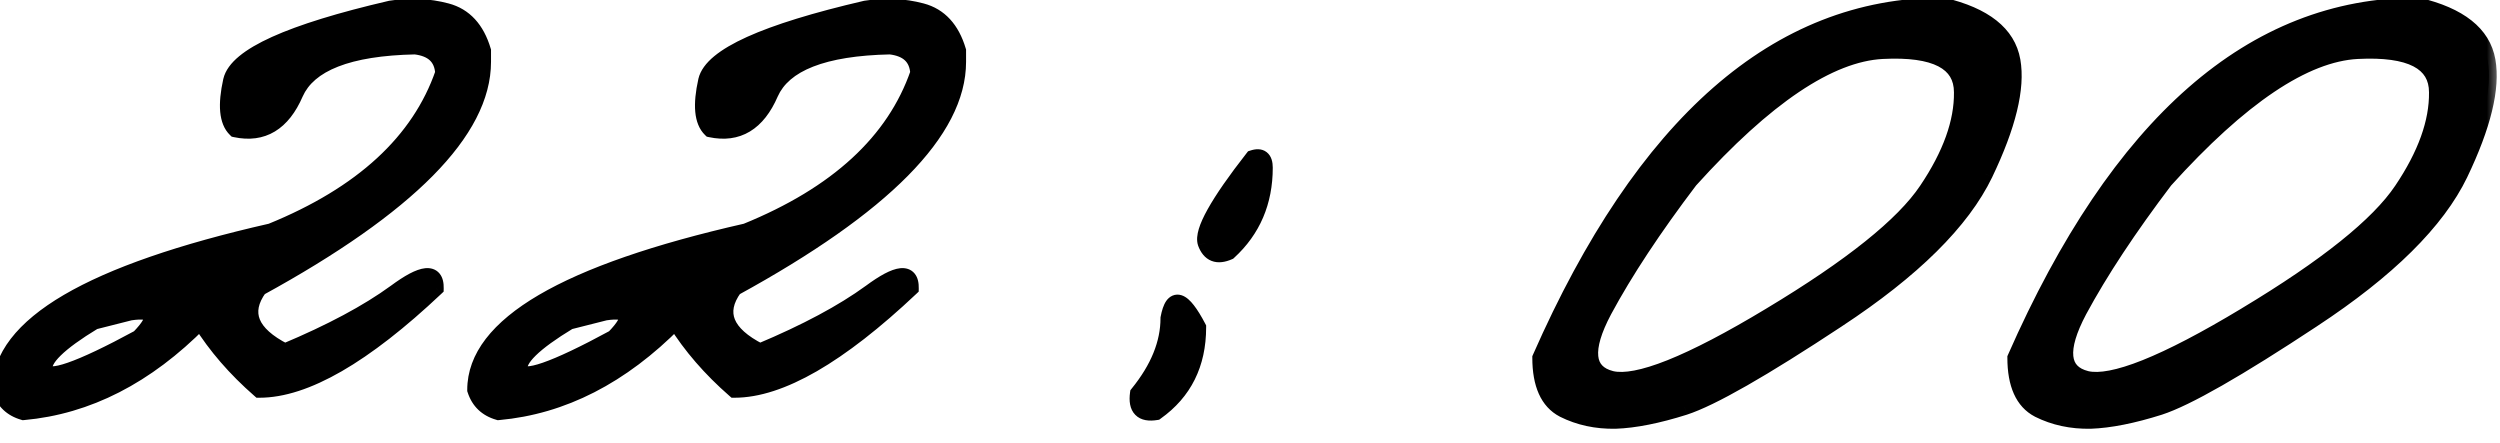
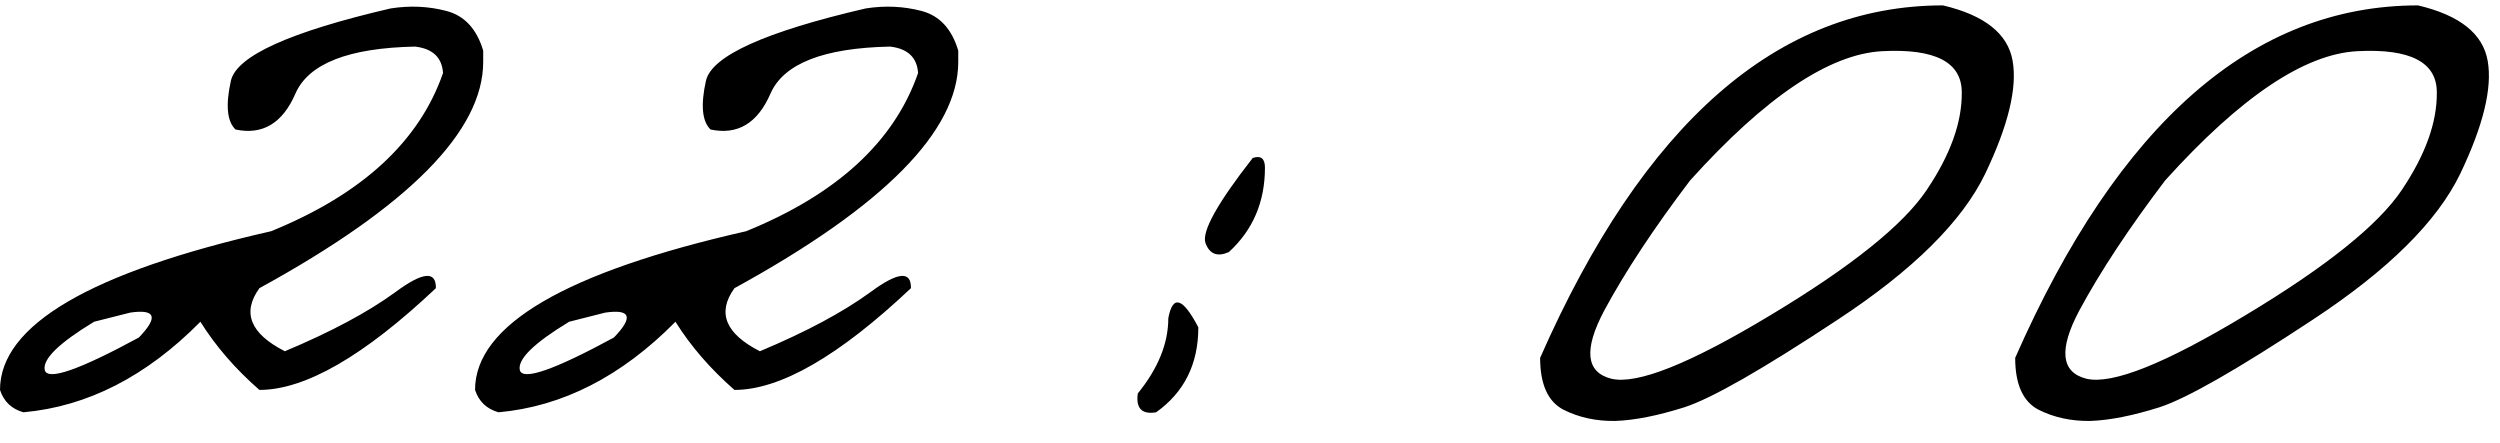
<svg xmlns="http://www.w3.org/2000/svg" width="96" height="17" viewBox="0 0 96 17" fill="none">
  <mask id="path-1-outside-1_892_48" maskUnits="userSpaceOnUse" x="-1" y="-1" width="97" height="18" fill="black">
-     <rect fill="white" x="-1" y="-1" width="97" height="18" />
-     <path d="M15 0.324C15.742 0.207 16.458 0.24 17.148 0.422C17.838 0.604 18.307 1.112 18.555 1.945V2.375C18.555 5.031 15.69 7.928 9.961 11.066C9.284 12.004 9.609 12.811 10.938 13.488C12.708 12.746 14.121 11.991 15.176 11.223C16.23 10.441 16.751 10.389 16.738 11.066C13.978 13.671 11.719 14.973 9.961 14.973C9.036 14.165 8.281 13.293 7.695 12.355C5.625 14.452 3.359 15.611 0.898 15.832C0.443 15.702 0.143 15.415 0 14.973C0 12.486 3.47 10.454 10.41 8.879C13.9 7.46 16.1 5.435 17.012 2.805C16.973 2.206 16.615 1.867 15.938 1.789C13.385 1.841 11.855 2.44 11.348 3.586C10.853 4.732 10.085 5.194 9.043 4.973C8.717 4.66 8.659 4.035 8.867 3.098C9.089 2.147 11.133 1.223 15 0.324ZM3.613 12.355C2.259 13.176 1.628 13.794 1.719 14.211C1.823 14.628 3.027 14.211 5.332 12.961C6.087 12.18 5.977 11.861 5 12.004L3.613 12.355ZM33.242 0.324C33.984 0.207 34.7 0.24 35.391 0.422C36.081 0.604 36.55 1.112 36.797 1.945V2.375C36.797 5.031 33.932 7.928 28.203 11.066C27.526 12.004 27.852 12.811 29.18 13.488C30.951 12.746 32.363 11.991 33.418 11.223C34.473 10.441 34.993 10.389 34.98 11.066C32.22 13.671 29.961 14.973 28.203 14.973C27.279 14.165 26.523 13.293 25.938 12.355C23.867 14.452 21.602 15.611 19.141 15.832C18.685 15.702 18.385 15.415 18.242 14.973C18.242 12.486 21.712 10.454 28.652 8.879C32.142 7.46 34.342 5.435 35.254 2.805C35.215 2.206 34.857 1.867 34.18 1.789C31.628 1.841 30.098 2.44 29.59 3.586C29.095 4.732 28.327 5.194 27.285 4.973C26.96 4.66 26.901 4.035 27.109 3.098C27.331 2.147 29.375 1.223 33.242 0.324ZM21.855 12.355C20.501 13.176 19.87 13.794 19.961 14.211C20.065 14.628 21.27 14.211 23.574 12.961C24.329 12.18 24.219 11.861 23.242 12.004L21.855 12.355ZM48.105 6.066C48.418 5.962 48.574 6.086 48.574 6.438C48.574 7.753 48.112 8.833 47.188 9.68C46.745 9.875 46.445 9.758 46.289 9.328C46.146 8.885 46.751 7.798 48.105 6.066ZM46.016 12.57C46.016 13.977 45.475 15.064 44.395 15.832C43.848 15.923 43.613 15.682 43.691 15.109C44.473 14.146 44.863 13.182 44.863 12.219C45.033 11.307 45.417 11.425 46.016 12.57ZM74.609 0.207C76.211 0.585 77.103 1.294 77.285 2.336C77.467 3.378 77.116 4.823 76.231 6.672C75.345 8.508 73.457 10.376 70.566 12.277C67.689 14.178 65.729 15.298 64.688 15.637C63.659 15.962 62.773 16.138 62.031 16.164C61.302 16.177 60.638 16.034 60.039 15.734C59.44 15.422 59.141 14.758 59.141 13.742C63.112 4.719 68.268 0.207 74.609 0.207ZM61.602 11.926C60.807 13.423 60.898 14.296 61.875 14.543C62.865 14.777 64.902 13.963 67.988 12.102C71.087 10.24 73.086 8.638 73.984 7.297C74.896 5.943 75.345 4.693 75.332 3.547C75.332 2.388 74.316 1.861 72.285 1.965C70.254 2.069 67.793 3.723 64.902 6.926C63.509 8.762 62.409 10.428 61.602 11.926ZM92.852 0.207C94.453 0.585 95.345 1.294 95.527 2.336C95.71 3.378 95.358 4.823 94.473 6.672C93.587 8.508 91.699 10.376 88.809 12.277C85.931 14.178 83.971 15.298 82.93 15.637C81.901 15.962 81.016 16.138 80.273 16.164C79.544 16.177 78.88 16.034 78.281 15.734C77.682 15.422 77.383 14.758 77.383 13.742C81.354 4.719 86.51 0.207 92.852 0.207ZM79.844 11.926C79.049 13.423 79.141 14.296 80.117 14.543C81.107 14.777 83.144 13.963 86.231 12.102C89.329 10.24 91.328 8.638 92.227 7.297C93.138 5.943 93.587 4.693 93.574 3.547C93.574 2.388 92.559 1.861 90.527 1.965C88.496 2.069 86.035 3.723 83.144 6.926C81.751 8.762 80.651 10.428 79.844 11.926Z" />
+     <path d="M15 0.324C15.742 0.207 16.458 0.24 17.148 0.422C17.838 0.604 18.307 1.112 18.555 1.945V2.375C18.555 5.031 15.69 7.928 9.961 11.066C9.284 12.004 9.609 12.811 10.938 13.488C12.708 12.746 14.121 11.991 15.176 11.223C16.23 10.441 16.751 10.389 16.738 11.066C13.978 13.671 11.719 14.973 9.961 14.973C9.036 14.165 8.281 13.293 7.695 12.355C5.625 14.452 3.359 15.611 0.898 15.832C0.443 15.702 0.143 15.415 0 14.973C0 12.486 3.47 10.454 10.41 8.879C13.9 7.46 16.1 5.435 17.012 2.805C16.973 2.206 16.615 1.867 15.938 1.789C13.385 1.841 11.855 2.44 11.348 3.586C10.853 4.732 10.085 5.194 9.043 4.973C8.717 4.66 8.659 4.035 8.867 3.098C9.089 2.147 11.133 1.223 15 0.324ZM3.613 12.355C2.259 13.176 1.628 13.794 1.719 14.211C1.823 14.628 3.027 14.211 5.332 12.961C6.087 12.18 5.977 11.861 5 12.004L3.613 12.355ZM33.242 0.324C33.984 0.207 34.7 0.24 35.391 0.422C36.081 0.604 36.55 1.112 36.797 1.945V2.375C36.797 5.031 33.932 7.928 28.203 11.066C27.526 12.004 27.852 12.811 29.18 13.488C30.951 12.746 32.363 11.991 33.418 11.223C34.473 10.441 34.993 10.389 34.98 11.066C32.22 13.671 29.961 14.973 28.203 14.973C27.279 14.165 26.523 13.293 25.938 12.355C23.867 14.452 21.602 15.611 19.141 15.832C18.685 15.702 18.385 15.415 18.242 14.973C18.242 12.486 21.712 10.454 28.652 8.879C32.142 7.46 34.342 5.435 35.254 2.805C35.215 2.206 34.857 1.867 34.18 1.789C31.628 1.841 30.098 2.44 29.59 3.586C29.095 4.732 28.327 5.194 27.285 4.973C26.96 4.66 26.901 4.035 27.109 3.098C27.331 2.147 29.375 1.223 33.242 0.324ZM21.855 12.355C20.501 13.176 19.87 13.794 19.961 14.211C20.065 14.628 21.27 14.211 23.574 12.961C24.329 12.18 24.219 11.861 23.242 12.004L21.855 12.355ZM48.105 6.066C48.418 5.962 48.574 6.086 48.574 6.438C48.574 7.753 48.112 8.833 47.188 9.68C46.745 9.875 46.445 9.758 46.289 9.328C46.146 8.885 46.751 7.798 48.105 6.066ZM46.016 12.57C46.016 13.977 45.475 15.064 44.395 15.832C43.848 15.923 43.613 15.682 43.691 15.109C44.473 14.146 44.863 13.182 44.863 12.219C45.033 11.307 45.417 11.425 46.016 12.57ZM74.609 0.207C76.211 0.585 77.103 1.294 77.285 2.336C77.467 3.378 77.116 4.823 76.231 6.672C75.345 8.508 73.457 10.376 70.566 12.277C67.689 14.178 65.729 15.298 64.688 15.637C63.659 15.962 62.773 16.138 62.031 16.164C61.302 16.177 60.638 16.034 60.039 15.734C59.44 15.422 59.141 14.758 59.141 13.742C63.112 4.719 68.268 0.207 74.609 0.207ZM61.602 11.926C60.807 13.423 60.898 14.296 61.875 14.543C62.865 14.777 64.902 13.963 67.988 12.102C71.087 10.24 73.086 8.638 73.984 7.297C74.896 5.943 75.345 4.693 75.332 3.547C75.332 2.388 74.316 1.861 72.285 1.965C70.254 2.069 67.793 3.723 64.902 6.926C63.509 8.762 62.409 10.428 61.602 11.926ZM92.852 0.207C94.453 0.585 95.345 1.294 95.527 2.336C95.71 3.378 95.358 4.823 94.473 6.672C93.587 8.508 91.699 10.376 88.809 12.277C85.931 14.178 83.971 15.298 82.93 15.637C81.901 15.962 81.016 16.138 80.273 16.164C79.544 16.177 78.88 16.034 78.281 15.734C77.682 15.422 77.383 14.758 77.383 13.742C81.354 4.719 86.51 0.207 92.852 0.207ZM79.844 11.926C79.049 13.423 79.141 14.296 80.117 14.543C81.107 14.777 83.144 13.963 86.231 12.102C89.329 10.24 91.328 8.638 92.227 7.297C93.138 5.943 93.587 4.693 93.574 3.547C93.574 2.388 92.559 1.861 90.527 1.965C88.496 2.069 86.035 3.723 83.144 6.926Z" />
  </mask>
  <path d="M15 0.324C15.742 0.207 16.458 0.24 17.148 0.422C17.838 0.604 18.307 1.112 18.555 1.945V2.375C18.555 5.031 15.69 7.928 9.961 11.066C9.284 12.004 9.609 12.811 10.938 13.488C12.708 12.746 14.121 11.991 15.176 11.223C16.23 10.441 16.751 10.389 16.738 11.066C13.978 13.671 11.719 14.973 9.961 14.973C9.036 14.165 8.281 13.293 7.695 12.355C5.625 14.452 3.359 15.611 0.898 15.832C0.443 15.702 0.143 15.415 0 14.973C0 12.486 3.47 10.454 10.41 8.879C13.9 7.46 16.1 5.435 17.012 2.805C16.973 2.206 16.615 1.867 15.938 1.789C13.385 1.841 11.855 2.44 11.348 3.586C10.853 4.732 10.085 5.194 9.043 4.973C8.717 4.66 8.659 4.035 8.867 3.098C9.089 2.147 11.133 1.223 15 0.324ZM3.613 12.355C2.259 13.176 1.628 13.794 1.719 14.211C1.823 14.628 3.027 14.211 5.332 12.961C6.087 12.18 5.977 11.861 5 12.004L3.613 12.355ZM33.242 0.324C33.984 0.207 34.7 0.24 35.391 0.422C36.081 0.604 36.55 1.112 36.797 1.945V2.375C36.797 5.031 33.932 7.928 28.203 11.066C27.526 12.004 27.852 12.811 29.18 13.488C30.951 12.746 32.363 11.991 33.418 11.223C34.473 10.441 34.993 10.389 34.98 11.066C32.22 13.671 29.961 14.973 28.203 14.973C27.279 14.165 26.523 13.293 25.938 12.355C23.867 14.452 21.602 15.611 19.141 15.832C18.685 15.702 18.385 15.415 18.242 14.973C18.242 12.486 21.712 10.454 28.652 8.879C32.142 7.46 34.342 5.435 35.254 2.805C35.215 2.206 34.857 1.867 34.18 1.789C31.628 1.841 30.098 2.44 29.59 3.586C29.095 4.732 28.327 5.194 27.285 4.973C26.96 4.66 26.901 4.035 27.109 3.098C27.331 2.147 29.375 1.223 33.242 0.324ZM21.855 12.355C20.501 13.176 19.87 13.794 19.961 14.211C20.065 14.628 21.27 14.211 23.574 12.961C24.329 12.18 24.219 11.861 23.242 12.004L21.855 12.355ZM48.105 6.066C48.418 5.962 48.574 6.086 48.574 6.438C48.574 7.753 48.112 8.833 47.188 9.68C46.745 9.875 46.445 9.758 46.289 9.328C46.146 8.885 46.751 7.798 48.105 6.066ZM46.016 12.57C46.016 13.977 45.475 15.064 44.395 15.832C43.848 15.923 43.613 15.682 43.691 15.109C44.473 14.146 44.863 13.182 44.863 12.219C45.033 11.307 45.417 11.425 46.016 12.57ZM74.609 0.207C76.211 0.585 77.103 1.294 77.285 2.336C77.467 3.378 77.116 4.823 76.231 6.672C75.345 8.508 73.457 10.376 70.566 12.277C67.689 14.178 65.729 15.298 64.688 15.637C63.659 15.962 62.773 16.138 62.031 16.164C61.302 16.177 60.638 16.034 60.039 15.734C59.44 15.422 59.141 14.758 59.141 13.742C63.112 4.719 68.268 0.207 74.609 0.207ZM61.602 11.926C60.807 13.423 60.898 14.296 61.875 14.543C62.865 14.777 64.902 13.963 67.988 12.102C71.087 10.24 73.086 8.638 73.984 7.297C74.896 5.943 75.345 4.693 75.332 3.547C75.332 2.388 74.316 1.861 72.285 1.965C70.254 2.069 67.793 3.723 64.902 6.926C63.509 8.762 62.409 10.428 61.602 11.926ZM92.852 0.207C94.453 0.585 95.345 1.294 95.527 2.336C95.71 3.378 95.358 4.823 94.473 6.672C93.587 8.508 91.699 10.376 88.809 12.277C85.931 14.178 83.971 15.298 82.93 15.637C81.901 15.962 81.016 16.138 80.273 16.164C79.544 16.177 78.88 16.034 78.281 15.734C77.682 15.422 77.383 14.758 77.383 13.742C81.354 4.719 86.51 0.207 92.852 0.207ZM79.844 11.926C79.049 13.423 79.141 14.296 80.117 14.543C81.107 14.777 83.144 13.963 86.231 12.102C89.329 10.24 91.328 8.638 92.227 7.297C93.138 5.943 93.587 4.693 93.574 3.547C93.574 2.388 92.559 1.861 90.527 1.965C88.496 2.069 86.035 3.723 83.144 6.926C81.751 8.762 80.651 10.428 79.844 11.926Z" fill="black" />
-   <path d="M15 0.324L14.953 0.028L14.943 0.03L14.932 0.032L15 0.324ZM18.555 1.945H18.855V1.902L18.842 1.86L18.555 1.945ZM9.961 11.066L9.817 10.803L9.757 10.836L9.718 10.891L9.961 11.066ZM10.938 13.488L10.801 13.756L10.925 13.819L11.053 13.765L10.938 13.488ZM15.176 11.223L15.352 11.465L15.354 11.464L15.176 11.223ZM16.738 11.066L16.944 11.285L17.036 11.198L17.038 11.072L16.738 11.066ZM9.961 14.973L9.764 15.199L9.848 15.273H9.961V14.973ZM7.695 12.355L7.95 12.197L7.749 11.875L7.482 12.145L7.695 12.355ZM0.898 15.832L0.816 16.12L0.87 16.136L0.925 16.131L0.898 15.832ZM0 14.973H-0.3V15.02L-0.285 15.065L0 14.973ZM10.41 8.879L10.477 9.171L10.501 9.166L10.523 9.157L10.41 8.879ZM17.012 2.805L17.295 2.903L17.315 2.846L17.311 2.785L17.012 2.805ZM15.938 1.789L15.972 1.491L15.952 1.489L15.931 1.489L15.938 1.789ZM11.348 3.586L11.073 3.464L11.072 3.467L11.348 3.586ZM9.043 4.973L8.835 5.189L8.897 5.248L8.981 5.266L9.043 4.973ZM8.867 3.098L8.575 3.03L8.574 3.033L8.867 3.098ZM3.613 12.355L3.54 12.065L3.496 12.076L3.458 12.099L3.613 12.355ZM1.719 14.211L1.426 14.275L1.428 14.284L1.719 14.211ZM5.332 12.961L5.475 13.225L5.516 13.203L5.548 13.169L5.332 12.961ZM5 12.004L4.956 11.707L4.941 11.709L4.926 11.713L5 12.004ZM15.047 0.621C15.75 0.51 16.424 0.541 17.072 0.712L17.225 0.132C16.493 -0.062 15.734 -0.095 14.953 0.028L15.047 0.621ZM17.072 0.712C17.637 0.861 18.042 1.272 18.267 2.031L18.842 1.86C18.573 0.952 18.04 0.347 17.225 0.132L17.072 0.712ZM18.255 1.945V2.375H18.855V1.945H18.255ZM18.255 2.375C18.255 3.591 17.599 4.907 16.193 6.329C14.79 7.748 12.669 9.241 9.817 10.803L10.105 11.329C12.982 9.754 15.158 8.229 16.62 6.751C18.078 5.276 18.855 3.815 18.855 2.375H18.255ZM9.718 10.891C9.341 11.412 9.205 11.957 9.419 12.487C9.622 12.992 10.115 13.406 10.801 13.756L11.074 13.221C10.432 12.894 10.098 12.566 9.976 12.263C9.864 11.985 9.904 11.658 10.204 11.242L9.718 10.891ZM11.053 13.765C12.837 13.018 14.272 12.252 15.352 11.465L14.999 10.98C13.97 11.73 12.58 12.475 10.822 13.212L11.053 13.765ZM15.354 11.464C15.611 11.274 15.828 11.133 16.007 11.039C16.19 10.942 16.314 10.903 16.387 10.896C16.451 10.89 16.434 10.908 16.415 10.884C16.412 10.881 16.441 10.918 16.438 11.061L17.038 11.072C17.042 10.877 17.011 10.666 16.881 10.506C16.735 10.327 16.524 10.28 16.328 10.299C16.141 10.318 15.937 10.397 15.726 10.508C15.511 10.622 15.268 10.781 14.997 10.982L15.354 11.464ZM16.532 10.848C15.162 12.141 13.926 13.101 12.824 13.736C11.719 14.373 10.768 14.673 9.961 14.673V15.273C10.912 15.273 11.969 14.921 13.123 14.256C14.28 13.589 15.554 12.596 16.944 11.285L16.532 10.848ZM10.158 14.747C9.254 13.957 8.518 13.106 7.95 12.197L7.441 12.514C8.044 13.48 8.819 14.374 9.764 15.199L10.158 14.747ZM7.482 12.145C5.451 14.201 3.249 15.319 0.872 15.533L0.925 16.131C3.47 15.902 5.799 14.703 7.909 12.566L7.482 12.145ZM0.981 15.544C0.619 15.44 0.397 15.226 0.285 14.88L-0.285 15.065C-0.111 15.605 0.266 15.963 0.816 16.12L0.981 15.544ZM0.3 14.973C0.3 13.89 1.051 12.839 2.754 11.843C4.45 10.85 7.017 9.957 10.477 9.171L10.344 8.586C6.863 9.377 4.225 10.286 2.451 11.325C0.684 12.36 -0.3 13.568 -0.3 14.973H0.3ZM10.523 9.157C14.063 7.717 16.346 5.641 17.295 2.903L16.728 2.706C15.854 5.229 13.736 7.202 10.297 8.601L10.523 9.157ZM17.311 2.785C17.288 2.427 17.166 2.116 16.92 1.884C16.679 1.656 16.351 1.535 15.972 1.491L15.903 2.087C16.201 2.122 16.391 2.209 16.508 2.32C16.62 2.426 16.697 2.583 16.712 2.824L17.311 2.785ZM15.931 1.489C14.637 1.516 13.578 1.681 12.767 1.998C11.952 2.317 11.368 2.799 11.073 3.464L11.622 3.707C11.835 3.227 12.27 2.837 12.985 2.557C13.704 2.275 14.686 2.115 15.944 2.089L15.931 1.489ZM11.072 3.467C10.84 4.004 10.559 4.347 10.246 4.535C9.939 4.72 9.567 4.777 9.105 4.679L8.981 5.266C9.561 5.389 10.094 5.327 10.555 5.049C11.01 4.775 11.36 4.313 11.623 3.705L11.072 3.467ZM9.251 4.756C9.157 4.666 9.079 4.51 9.054 4.242C9.028 3.972 9.059 3.615 9.16 3.163L8.574 3.033C8.467 3.517 8.423 3.942 8.456 4.298C8.49 4.654 8.603 4.966 8.835 5.189L9.251 4.756ZM9.159 3.166C9.194 3.017 9.309 2.833 9.566 2.621C9.821 2.41 10.192 2.19 10.69 1.965C11.686 1.515 13.141 1.064 15.068 0.616L14.932 0.032C12.992 0.483 11.492 0.944 10.443 1.418C9.919 1.655 9.495 1.901 9.184 2.159C8.874 2.415 8.651 2.703 8.575 3.03L9.159 3.166ZM3.458 12.099C2.774 12.513 2.254 12.887 1.914 13.22C1.744 13.387 1.608 13.554 1.52 13.722C1.432 13.891 1.383 14.081 1.426 14.275L2.012 14.147C2.009 14.133 2.005 14.089 2.052 13.999C2.099 13.908 2.188 13.792 2.334 13.649C2.625 13.364 3.098 13.018 3.769 12.612L3.458 12.099ZM1.428 14.284C1.461 14.418 1.545 14.525 1.665 14.591C1.774 14.651 1.895 14.667 2.003 14.667C2.219 14.667 2.49 14.601 2.798 14.495C3.425 14.278 4.32 13.851 5.475 13.225L5.189 12.697C4.039 13.321 3.18 13.727 2.602 13.927C2.309 14.029 2.115 14.067 2.003 14.067C1.948 14.067 1.94 14.058 1.954 14.065C1.979 14.079 2.002 14.108 2.01 14.138L1.428 14.284ZM5.548 13.169C5.743 12.967 5.897 12.781 5.995 12.613C6.084 12.462 6.172 12.249 6.099 12.037C6.016 11.799 5.79 11.715 5.618 11.687C5.437 11.658 5.211 11.67 4.956 11.707L5.044 12.301C5.277 12.266 5.432 12.265 5.522 12.279C5.622 12.296 5.56 12.313 5.532 12.234C5.514 12.181 5.549 12.187 5.477 12.31C5.414 12.418 5.298 12.564 5.116 12.752L5.548 13.169ZM4.926 11.713L3.54 12.065L3.687 12.646L5.074 12.295L4.926 11.713ZM33.242 0.324L33.195 0.028L33.185 0.03L33.174 0.032L33.242 0.324ZM36.797 1.945H37.097V1.902L37.084 1.86L36.797 1.945ZM28.203 11.066L28.059 10.803L28 10.836L27.96 10.891L28.203 11.066ZM29.18 13.488L29.043 13.756L29.167 13.819L29.296 13.765L29.18 13.488ZM33.418 11.223L33.595 11.465L33.596 11.464L33.418 11.223ZM34.98 11.066L35.186 11.285L35.278 11.198L35.28 11.072L34.98 11.066ZM28.203 14.973L28.006 15.199L28.091 15.273H28.203V14.973ZM25.938 12.355L26.192 12.197L25.991 11.875L25.724 12.145L25.938 12.355ZM19.141 15.832L19.058 16.12L19.112 16.136L19.168 16.131L19.141 15.832ZM18.242 14.973H17.942V15.02L17.957 15.065L18.242 14.973ZM28.652 8.879L28.719 9.171L28.743 9.166L28.765 9.157L28.652 8.879ZM35.254 2.805L35.537 2.903L35.557 2.846L35.553 2.785L35.254 2.805ZM34.18 1.789L34.214 1.491L34.194 1.489L34.174 1.489L34.18 1.789ZM29.59 3.586L29.316 3.464L29.314 3.467L29.59 3.586ZM27.285 4.973L27.077 5.189L27.139 5.248L27.223 5.266L27.285 4.973ZM27.109 3.098L26.817 3.03L26.817 3.033L27.109 3.098ZM21.855 12.355L21.782 12.065L21.738 12.076L21.7 12.099L21.855 12.355ZM19.961 14.211L19.668 14.275L19.67 14.284L19.961 14.211ZM23.574 12.961L23.717 13.225L23.758 13.203L23.79 13.169L23.574 12.961ZM23.242 12.004L23.199 11.707L23.183 11.709L23.169 11.713L23.242 12.004ZM33.289 0.621C33.992 0.51 34.666 0.541 35.314 0.712L35.467 0.132C34.735 -0.062 33.977 -0.095 33.195 0.028L33.289 0.621ZM35.314 0.712C35.88 0.861 36.284 1.272 36.509 2.031L37.084 1.86C36.815 0.952 36.282 0.347 35.467 0.132L35.314 0.712ZM36.497 1.945V2.375H37.097V1.945H36.497ZM36.497 2.375C36.497 3.591 35.841 4.907 34.435 6.329C33.032 7.748 30.912 9.241 28.059 10.803L28.347 11.329C31.224 9.754 33.401 8.229 34.862 6.751C36.321 5.276 37.097 3.815 37.097 2.375H36.497ZM27.96 10.891C27.583 11.412 27.448 11.957 27.661 12.487C27.865 12.992 28.357 13.406 29.043 13.756L29.316 13.221C28.674 12.894 28.34 12.566 28.218 12.263C28.106 11.985 28.146 11.658 28.446 11.242L27.96 10.891ZM29.296 13.765C31.079 13.018 32.514 12.252 33.595 11.465L33.241 10.98C32.212 11.73 30.822 12.475 29.064 13.212L29.296 13.765ZM33.596 11.464C33.853 11.274 34.07 11.133 34.249 11.039C34.432 10.942 34.556 10.903 34.63 10.896C34.693 10.89 34.676 10.908 34.657 10.884C34.654 10.881 34.683 10.918 34.681 11.061L35.28 11.072C35.284 10.877 35.253 10.666 35.123 10.506C34.977 10.327 34.767 10.28 34.57 10.299C34.383 10.318 34.179 10.397 33.969 10.508C33.754 10.622 33.51 10.781 33.239 10.982L33.596 11.464ZM34.775 10.848C33.404 12.141 32.168 13.101 31.066 13.736C29.962 14.373 29.01 14.673 28.203 14.673V15.273C29.154 15.273 30.211 14.921 31.366 14.256C32.522 13.589 33.796 12.596 35.186 11.285L34.775 10.848ZM28.401 14.747C27.496 13.957 26.761 13.106 26.192 12.197L25.683 12.514C26.286 13.48 27.061 14.374 28.006 15.199L28.401 14.747ZM25.724 12.145C23.694 14.201 21.491 15.319 19.114 15.533L19.168 16.131C21.712 15.902 24.041 14.703 26.151 12.566L25.724 12.145ZM19.223 15.544C18.861 15.44 18.639 15.226 18.528 14.88L17.957 15.065C18.131 15.605 18.509 15.963 19.058 16.12L19.223 15.544ZM18.542 14.973C18.542 13.89 19.294 12.839 20.996 11.843C22.692 10.85 25.259 9.957 28.719 9.171L28.586 8.586C25.105 9.377 22.468 10.286 20.693 11.325C18.926 12.36 17.942 13.568 17.942 14.973H18.542ZM28.765 9.157C32.305 7.717 34.589 5.641 35.537 2.903L34.97 2.706C34.096 5.229 31.979 7.202 28.539 8.601L28.765 9.157ZM35.553 2.785C35.53 2.427 35.408 2.116 35.162 1.884C34.921 1.656 34.593 1.535 34.214 1.491L34.145 2.087C34.444 2.122 34.633 2.209 34.75 2.32C34.862 2.426 34.939 2.583 34.955 2.824L35.553 2.785ZM34.174 1.489C32.88 1.516 31.82 1.681 31.009 1.998C30.194 2.317 29.61 2.799 29.316 3.464L29.864 3.707C30.077 3.227 30.512 2.837 31.227 2.557C31.947 2.275 32.928 2.115 34.186 2.089L34.174 1.489ZM29.314 3.467C29.082 4.004 28.801 4.347 28.488 4.535C28.181 4.72 27.809 4.777 27.348 4.679L27.223 5.266C27.803 5.389 28.336 5.327 28.797 5.049C29.252 4.775 29.602 4.313 29.865 3.705L29.314 3.467ZM27.493 4.756C27.399 4.666 27.321 4.51 27.296 4.242C27.27 3.972 27.302 3.615 27.402 3.163L26.817 3.033C26.709 3.517 26.665 3.942 26.698 4.298C26.732 4.654 26.846 4.966 27.077 5.189L27.493 4.756ZM27.402 3.166C27.436 3.017 27.552 2.833 27.808 2.621C28.063 2.41 28.434 2.19 28.932 1.965C29.928 1.515 31.383 1.064 33.31 0.616L33.174 0.032C31.234 0.483 29.734 0.944 28.685 1.418C28.161 1.655 27.738 1.901 27.426 2.159C27.116 2.415 26.893 2.703 26.817 3.03L27.402 3.166ZM21.7 12.099C21.016 12.513 20.497 12.887 20.156 13.22C19.986 13.387 19.85 13.554 19.762 13.722C19.674 13.891 19.625 14.081 19.668 14.275L20.254 14.147C20.251 14.133 20.247 14.089 20.294 13.999C20.341 13.908 20.43 13.792 20.576 13.649C20.867 13.364 21.341 13.018 22.011 12.612L21.7 12.099ZM19.67 14.284C19.703 14.418 19.787 14.525 19.907 14.591C20.016 14.651 20.137 14.667 20.245 14.667C20.461 14.667 20.732 14.601 21.041 14.495C21.667 14.278 22.562 13.851 23.717 13.225L23.431 12.697C22.282 13.321 21.422 13.727 20.844 13.927C20.551 14.029 20.357 14.067 20.245 14.067C20.19 14.067 20.182 14.058 20.196 14.065C20.221 14.079 20.245 14.108 20.252 14.138L19.67 14.284ZM23.79 13.169C23.985 12.967 24.139 12.781 24.237 12.613C24.326 12.462 24.415 12.249 24.341 12.037C24.258 11.799 24.032 11.715 23.86 11.687C23.679 11.658 23.453 11.67 23.199 11.707L23.286 12.301C23.52 12.266 23.674 12.265 23.764 12.279C23.864 12.296 23.802 12.313 23.774 12.234C23.756 12.181 23.792 12.187 23.719 12.31C23.656 12.418 23.541 12.564 23.358 12.752L23.79 13.169ZM23.169 11.713L21.782 12.065L21.929 12.646L23.316 12.295L23.169 11.713ZM48.105 6.066L48.011 5.782L47.925 5.81L47.869 5.882L48.105 6.066ZM47.188 9.68L47.309 9.954L47.354 9.934L47.39 9.901L47.188 9.68ZM46.289 9.328L46.003 9.421L46.007 9.431L46.289 9.328ZM46.016 12.57H46.316V12.497L46.282 12.431L46.016 12.57ZM44.395 15.832L44.444 16.128L44.512 16.117L44.568 16.076L44.395 15.832ZM43.691 15.109L43.458 14.92L43.406 14.986L43.394 15.069L43.691 15.109ZM44.863 12.219L44.568 12.164L44.563 12.191V12.219H44.863ZM48.2 6.351C48.257 6.332 48.287 6.33 48.298 6.331C48.305 6.331 48.29 6.331 48.271 6.316C48.253 6.302 48.254 6.292 48.26 6.31C48.266 6.33 48.274 6.37 48.274 6.438H48.874C48.874 6.237 48.833 5.996 48.643 5.846C48.444 5.688 48.199 5.719 48.011 5.782L48.2 6.351ZM48.274 6.438C48.274 7.673 47.844 8.672 46.985 9.458L47.39 9.901C48.38 8.995 48.874 7.832 48.874 6.438H48.274ZM47.066 9.405C46.882 9.487 46.785 9.477 46.74 9.459C46.7 9.443 46.633 9.395 46.571 9.226L46.007 9.431C46.102 9.691 46.262 9.916 46.522 10.018C46.776 10.117 47.051 10.068 47.309 9.954L47.066 9.405ZM46.575 9.236C46.567 9.212 46.558 9.132 46.609 8.962C46.658 8.799 46.752 8.589 46.898 8.327C47.189 7.803 47.668 7.113 48.342 6.251L47.869 5.882C47.188 6.752 46.688 7.471 46.374 8.035C46.217 8.316 46.101 8.569 46.035 8.788C45.971 9.001 45.94 9.223 46.004 9.42L46.575 9.236ZM45.716 12.57C45.716 13.886 45.217 14.88 44.221 15.588L44.568 16.076C45.734 15.248 46.316 14.067 46.316 12.57H45.716ZM44.345 15.536C44.105 15.576 44.037 15.524 44.024 15.511C44.005 15.492 43.953 15.409 43.989 15.15L43.394 15.069C43.351 15.383 43.377 15.707 43.594 15.929C43.815 16.156 44.137 16.179 44.444 16.128L44.345 15.536ZM43.924 15.298C44.736 14.297 45.163 13.269 45.163 12.219H44.563C44.563 13.096 44.209 13.995 43.458 14.92L43.924 15.298ZM45.158 12.274C45.199 12.056 45.245 11.945 45.277 11.899C45.29 11.881 45.287 11.893 45.261 11.904C45.23 11.917 45.202 11.913 45.191 11.91C45.186 11.909 45.202 11.912 45.237 11.943C45.272 11.973 45.316 12.019 45.37 12.088C45.477 12.226 45.604 12.43 45.75 12.709L46.282 12.431C46.128 12.137 45.982 11.898 45.843 11.72C45.714 11.553 45.556 11.394 45.366 11.336C45.259 11.303 45.141 11.303 45.027 11.351C44.919 11.397 44.84 11.476 44.784 11.556C44.678 11.71 44.613 11.926 44.568 12.164L45.158 12.274ZM74.609 0.207L74.678 -0.085L74.644 -0.093H74.609V0.207ZM76.231 6.672L76.501 6.802L76.501 6.801L76.231 6.672ZM70.566 12.277L70.402 12.027L70.401 12.027L70.566 12.277ZM64.688 15.637L64.778 15.923L64.78 15.922L64.688 15.637ZM62.031 16.164L62.037 16.464L62.042 16.464L62.031 16.164ZM60.039 15.734L59.9 16L59.905 16.003L60.039 15.734ZM59.141 13.742L58.866 13.621L58.841 13.679V13.742H59.141ZM61.602 11.926L61.337 11.783L61.337 11.785L61.602 11.926ZM61.875 14.543L61.801 14.834L61.806 14.835L61.875 14.543ZM67.988 12.102L67.834 11.844L67.833 11.845L67.988 12.102ZM73.984 7.297L73.736 7.129L73.735 7.13L73.984 7.297ZM75.332 3.547H75.032L75.032 3.55L75.332 3.547ZM64.902 6.926L64.68 6.725L64.671 6.734L64.663 6.744L64.902 6.926ZM74.54 0.499C76.099 0.866 76.838 1.524 76.99 2.388L77.581 2.284C77.367 1.065 76.323 0.303 74.678 -0.085L74.54 0.499ZM76.99 2.388C77.155 3.332 76.84 4.705 75.96 6.542L76.501 6.801C77.392 4.941 77.78 3.423 77.581 2.284L76.99 2.388ZM75.96 6.542C75.11 8.305 73.275 10.137 70.402 12.027L70.731 12.528C73.639 10.616 75.581 8.71 76.501 6.802L75.96 6.542ZM70.401 12.027C67.516 13.933 65.591 15.028 64.595 15.351L64.78 15.922C65.868 15.569 67.861 14.424 70.732 12.528L70.401 12.027ZM64.597 15.351C63.584 15.671 62.727 15.839 62.021 15.864L62.042 16.464C62.82 16.437 63.734 16.253 64.778 15.923L64.597 15.351ZM62.026 15.864C61.341 15.876 60.725 15.742 60.173 15.466L59.905 16.003C60.551 16.326 61.264 16.478 62.037 16.464L62.026 15.864ZM60.178 15.468C59.723 15.231 59.441 14.708 59.441 13.742H58.841C58.841 14.807 59.157 15.613 59.9 16L60.178 15.468ZM59.415 13.863C63.368 4.881 68.447 0.507 74.609 0.507V-0.093C68.09 -0.093 62.855 4.557 58.866 13.621L59.415 13.863ZM61.337 11.785C60.933 12.545 60.721 13.205 60.776 13.734C60.805 14.009 60.906 14.253 61.092 14.447C61.274 14.639 61.519 14.762 61.801 14.834L61.949 14.252C61.743 14.2 61.61 14.122 61.526 14.033C61.444 13.948 61.389 13.833 61.373 13.672C61.337 13.329 61.475 12.804 61.867 12.066L61.337 11.785ZM61.806 14.835C62.399 14.975 63.234 14.796 64.257 14.387C65.297 13.972 66.594 13.293 68.143 12.358L67.833 11.845C66.297 12.772 65.031 13.431 64.034 13.83C63.02 14.235 62.34 14.345 61.944 14.251L61.806 14.835ZM68.143 12.359C71.244 10.495 73.295 8.865 74.234 7.464L73.735 7.13C72.877 8.411 70.93 9.984 67.834 11.844L68.143 12.359ZM74.233 7.464C75.165 6.08 75.646 4.771 75.632 3.543L75.032 3.55C75.044 4.614 74.627 5.805 73.736 7.129L74.233 7.464ZM75.632 3.547C75.632 3.212 75.558 2.907 75.399 2.641C75.239 2.376 75.003 2.169 74.709 2.016C74.129 1.715 73.303 1.612 72.27 1.665L72.3 2.264C73.299 2.213 73.996 2.322 74.432 2.548C74.645 2.659 74.791 2.795 74.885 2.951C74.979 3.107 75.032 3.302 75.032 3.547H75.632ZM72.27 1.665C71.18 1.721 70.005 2.19 68.749 3.034C67.491 3.879 66.135 5.112 64.68 6.725L65.125 7.127C66.561 5.536 67.88 4.341 69.083 3.532C70.288 2.723 71.359 2.313 72.3 2.264L72.27 1.665ZM64.663 6.744C63.264 8.589 62.154 10.269 61.337 11.783L61.866 12.068C62.663 10.588 63.754 8.935 65.141 7.107L64.663 6.744ZM92.852 0.207L92.92 -0.085L92.886 -0.093H92.852V0.207ZM94.473 6.672L94.743 6.802L94.743 6.801L94.473 6.672ZM88.809 12.277L88.644 12.027L88.643 12.027L88.809 12.277ZM82.93 15.637L83.02 15.923L83.022 15.922L82.93 15.637ZM80.273 16.164L80.279 16.464L80.284 16.464L80.273 16.164ZM78.281 15.734L78.142 16L78.147 16.003L78.281 15.734ZM77.383 13.742L77.108 13.621L77.083 13.679V13.742H77.383ZM79.844 11.926L79.58 11.783L79.579 11.785L79.844 11.926ZM80.117 14.543L80.043 14.834L80.048 14.835L80.117 14.543ZM86.231 12.102L86.076 11.844L86.076 11.845L86.231 12.102ZM92.227 7.297L91.978 7.129L91.977 7.13L92.227 7.297ZM93.574 3.547H93.274L93.274 3.55L93.574 3.547ZM83.144 6.926L82.922 6.725L82.913 6.734L82.906 6.744L83.144 6.926ZM92.783 0.499C94.341 0.866 95.081 1.524 95.232 2.388L95.823 2.284C95.609 1.065 94.565 0.303 92.92 -0.085L92.783 0.499ZM95.232 2.388C95.397 3.332 95.082 4.705 94.202 6.542L94.743 6.801C95.634 4.941 96.022 3.423 95.823 2.284L95.232 2.388ZM94.202 6.542C93.352 8.305 91.517 10.137 88.644 12.027L88.973 12.528C91.882 10.616 93.823 8.71 94.743 6.802L94.202 6.542ZM88.643 12.027C85.758 13.933 83.833 15.028 82.837 15.351L83.022 15.922C84.11 15.569 86.103 14.424 88.974 12.528L88.643 12.027ZM82.839 15.351C81.826 15.671 80.969 15.839 80.263 15.864L80.284 16.464C81.062 16.437 81.976 16.253 83.02 15.923L82.839 15.351ZM80.268 15.864C79.583 15.876 78.967 15.742 78.415 15.466L78.147 16.003C78.793 16.326 79.506 16.478 80.279 16.464L80.268 15.864ZM78.42 15.468C77.965 15.231 77.683 14.708 77.683 13.742H77.083C77.083 14.807 77.399 15.613 78.142 16L78.42 15.468ZM77.657 13.863C81.611 4.881 86.689 0.507 92.852 0.507V-0.093C86.332 -0.093 81.098 4.557 77.108 13.621L77.657 13.863ZM79.579 11.785C79.176 12.545 78.963 13.205 79.018 13.734C79.047 14.009 79.148 14.253 79.334 14.447C79.516 14.639 79.761 14.762 80.043 14.834L80.191 14.252C79.985 14.2 79.852 14.122 79.768 14.033C79.686 13.948 79.632 13.833 79.615 13.672C79.579 13.329 79.718 12.804 80.109 12.066L79.579 11.785ZM80.048 14.835C80.641 14.975 81.476 14.796 82.499 14.387C83.54 13.972 84.836 13.293 86.385 12.358L86.076 11.845C84.539 12.772 83.274 13.431 82.276 13.83C81.262 14.235 80.583 14.345 80.186 14.251L80.048 14.835ZM86.385 12.359C89.486 10.495 91.537 8.865 92.476 7.464L91.977 7.13C91.119 8.411 89.173 9.984 86.076 11.844L86.385 12.359ZM92.475 7.464C93.407 6.08 93.888 4.771 93.874 3.543L93.274 3.55C93.286 4.614 92.869 5.805 91.978 7.129L92.475 7.464ZM93.874 3.547C93.874 3.212 93.8 2.907 93.641 2.641C93.481 2.376 93.246 2.169 92.951 2.016C92.372 1.715 91.545 1.612 90.512 1.665L90.543 2.264C91.541 2.213 92.238 2.322 92.674 2.548C92.887 2.659 93.033 2.795 93.127 2.951C93.221 3.107 93.274 3.302 93.274 3.547H93.874ZM90.512 1.665C89.423 1.721 88.247 2.19 86.991 3.034C85.733 3.879 84.377 5.112 82.922 6.725L83.367 7.127C84.803 5.536 86.122 4.341 87.326 3.532C88.53 2.723 89.601 2.313 90.543 2.264L90.512 1.665ZM82.906 6.744C81.506 8.589 80.396 10.269 79.58 11.783L80.108 12.068C80.906 10.588 81.997 8.935 83.383 7.107L82.906 6.744Z" fill="black" mask="url(#path-1-outside-1_892_48)" />
</svg>